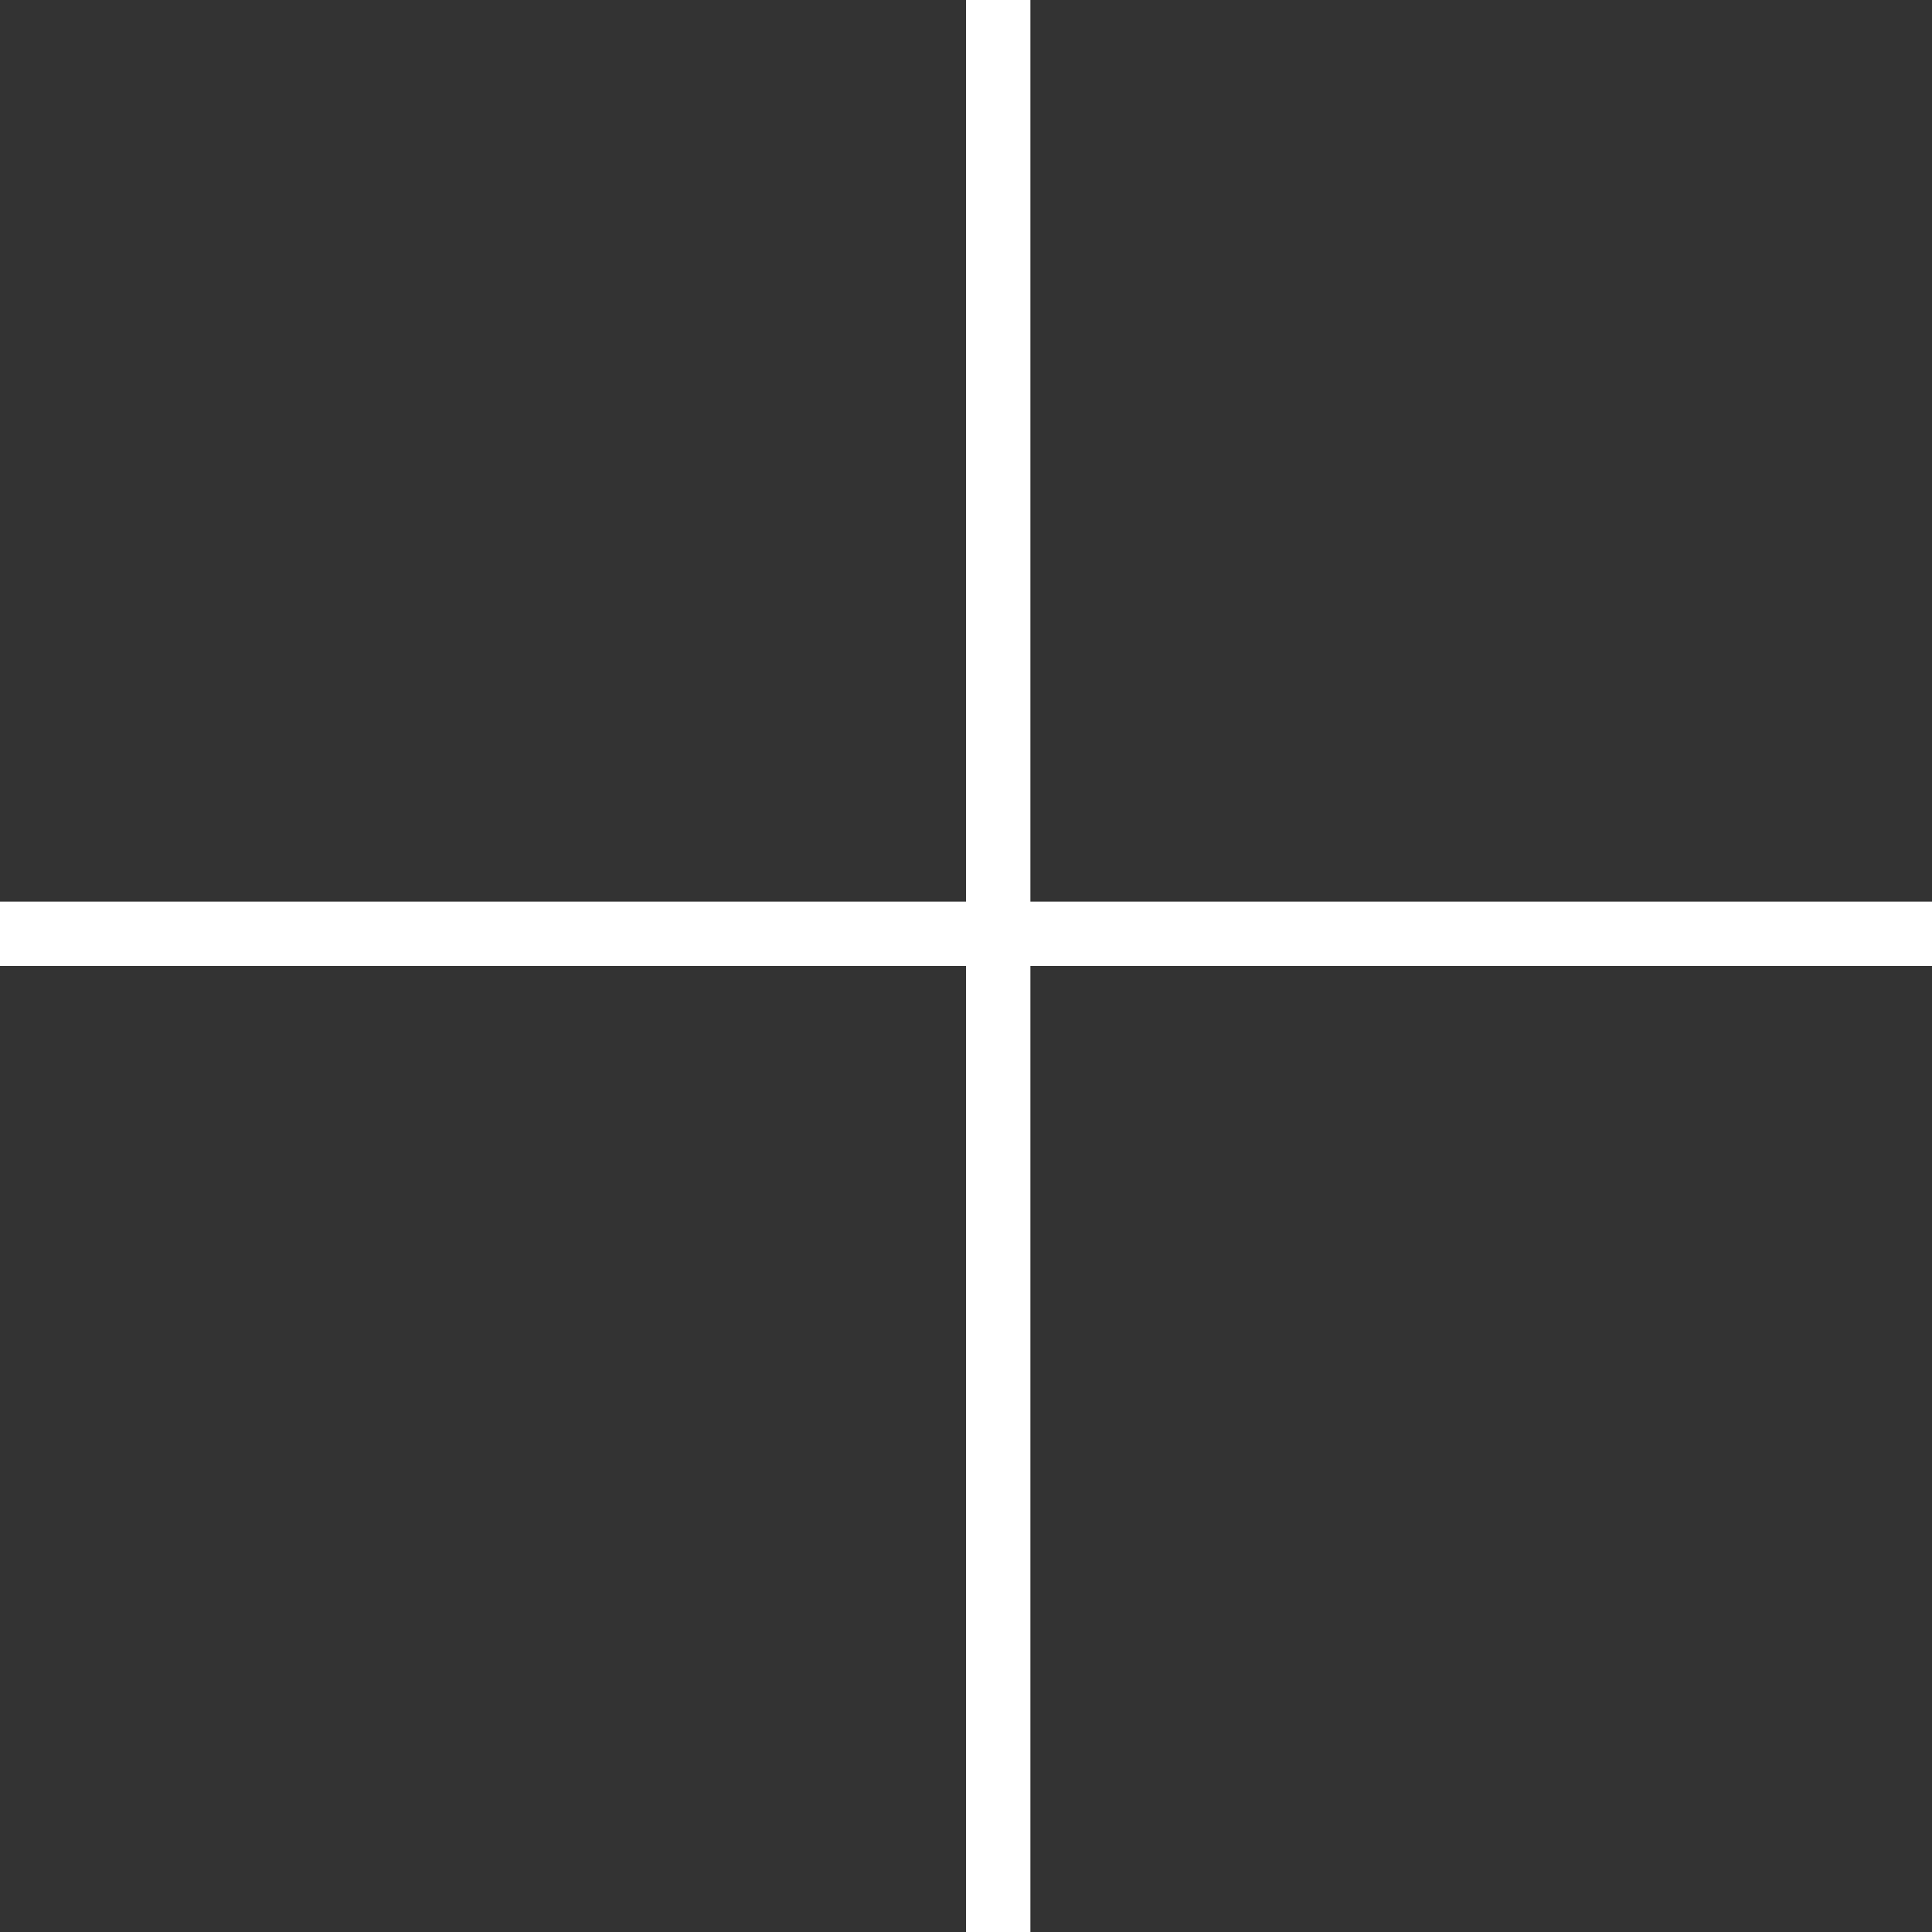
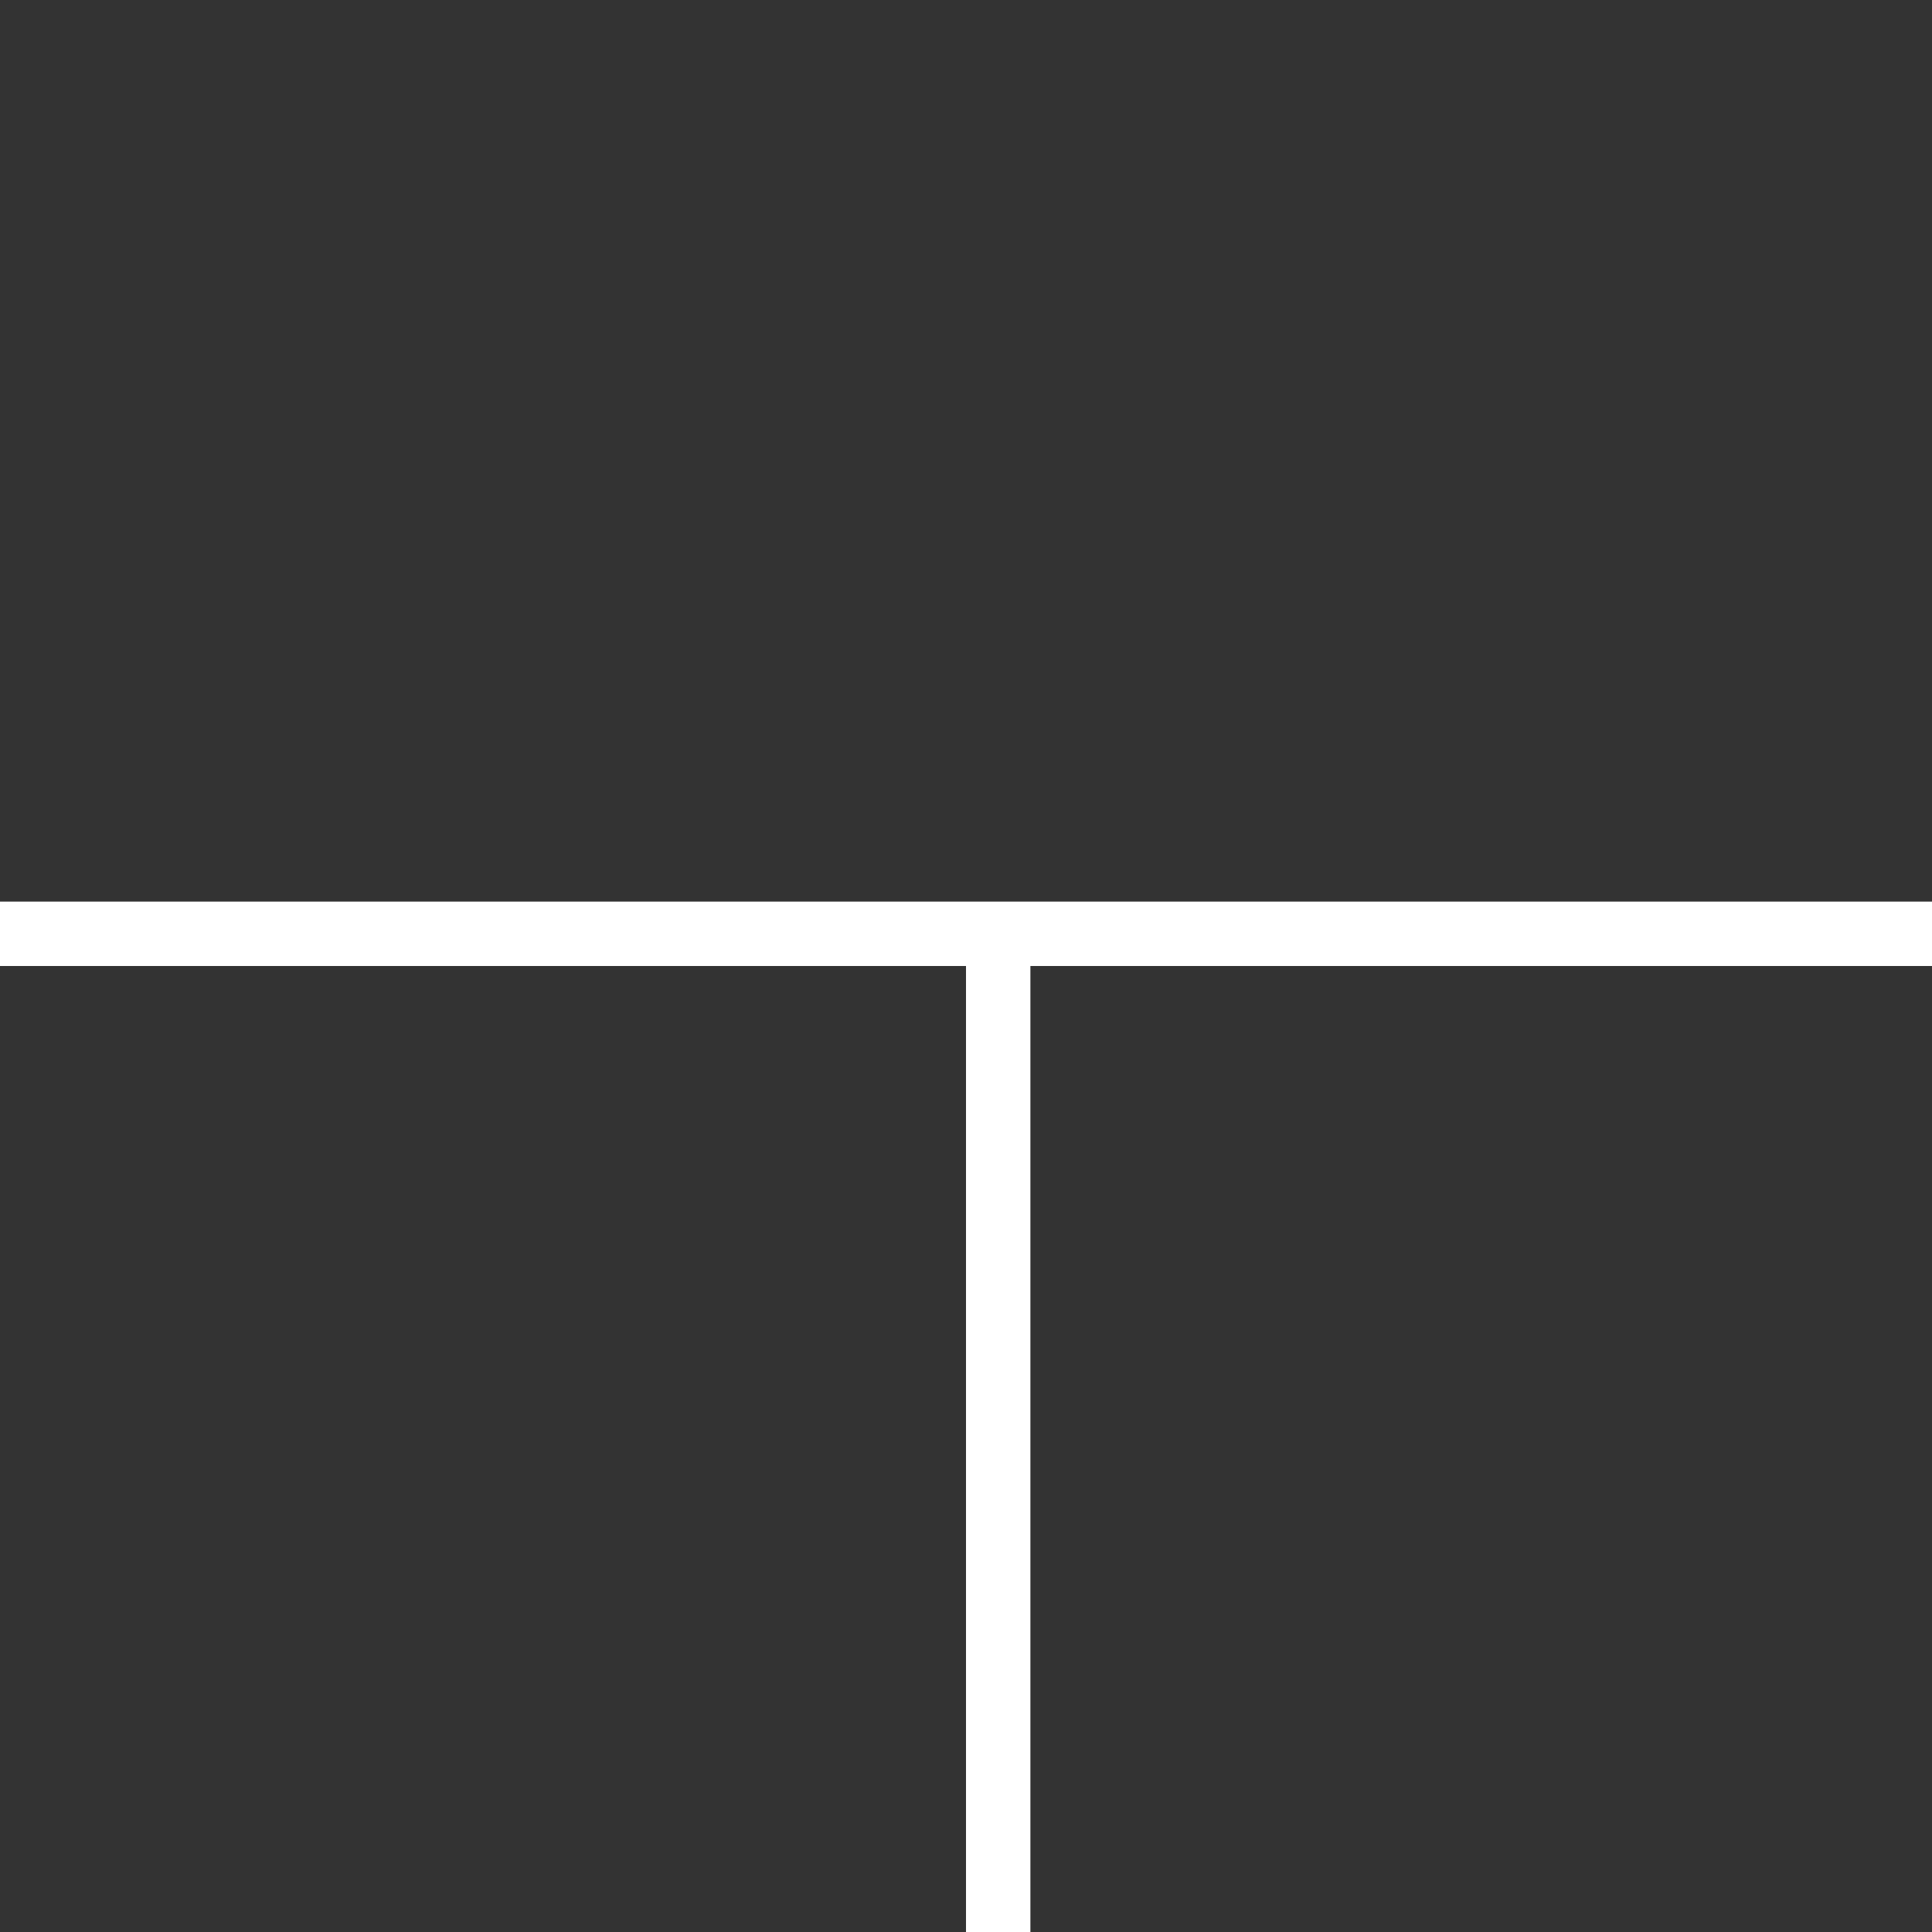
<svg xmlns="http://www.w3.org/2000/svg" width="30" height="30" viewBox="0 0 30 30" fill="none">
  <rect x="0" y="0" width="30" height="30" fill="#333333" stroke="none" />
-   <path d="M16 0V14H30V15H16V30H15V15H0V14H15V0H16Z" fill="white" />
+   <path d="M16 0V14H30V15H16V30H15V15H0V14H15H16Z" fill="white" />
</svg>